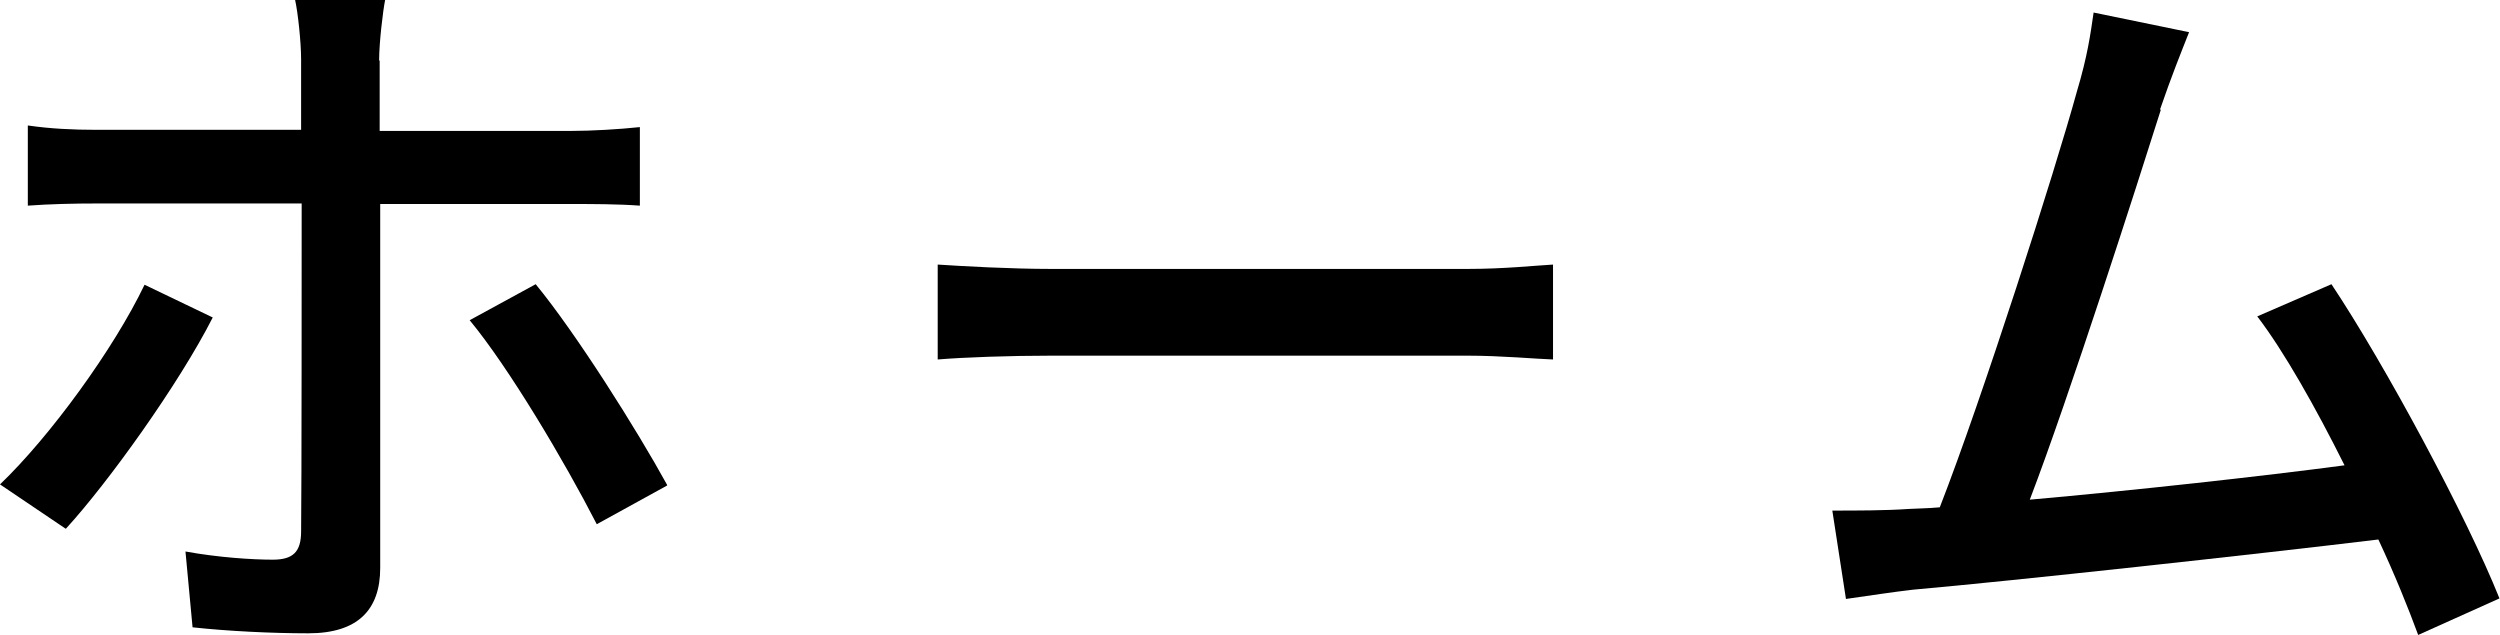
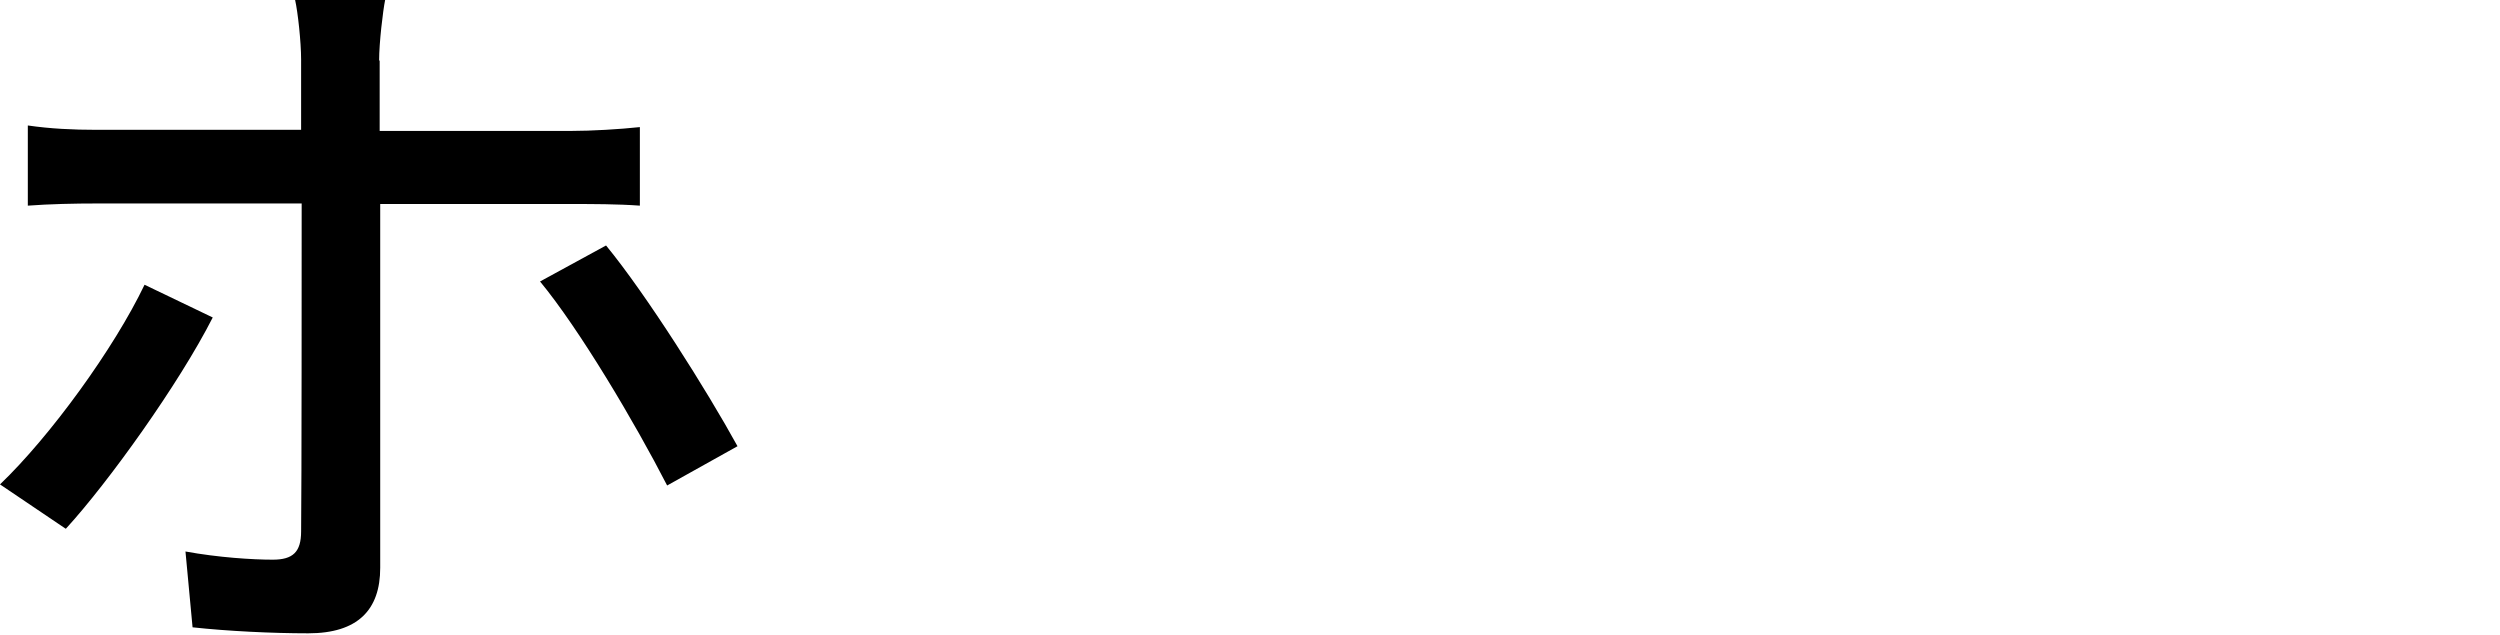
<svg xmlns="http://www.w3.org/2000/svg" viewBox="0 0 45.83 11.64">
  <g id="a" />
  <g id="b">
    <g id="c">
      <g>
-         <path d="M1.2,9.69l-1.2-.81c.92-.88,2.09-2.49,2.65-3.66l1.25,.6c-.62,1.22-1.92,3.03-2.69,3.87ZM6.96,1.11v1.29h3.52c.36,0,.88-.03,1.25-.07v1.44c-.41-.03-.88-.03-1.23-.03h-3.53v6.67c0,.77-.41,1.2-1.32,1.2-.66,0-1.48-.04-2.12-.11l-.13-1.39c.6,.11,1.23,.15,1.6,.15s.52-.14,.52-.52c.01-.66,.01-5.28,.01-5.95v-.06H1.79c-.43,0-.88,.01-1.28,.04v-1.47c.41,.06,.83,.08,1.26,.08h3.75V1.09c0-.32-.06-.87-.11-1.09h1.65c-.04,.2-.11,.78-.11,1.11Zm5.27,7.79l-1.29,.71c-.59-1.15-1.61-2.87-2.33-3.74l1.21-.66c.74,.9,1.85,2.66,2.41,3.68Z" />
-         <path d="M19.28,4.93h7.62c.67,0,1.22-.06,1.57-.08v1.74c-.31-.01-.95-.07-1.57-.07h-7.62c-.77,0-1.61,.03-2.09,.07v-1.74c.46,.03,1.33,.08,2.09,.08Z" />
-         <path d="M39.61,2.02c-.42,1.33-1.69,5.29-2.4,7.14,1.91-.17,4.27-.43,5.77-.63-.53-1.06-1.11-2.09-1.6-2.73l1.36-.59c.98,1.47,2.48,4.26,3.08,5.76l-1.49,.67c-.18-.49-.43-1.11-.73-1.75-2.23,.27-6.71,.76-8.53,.92-.35,.04-.81,.11-1.23,.17l-.25-1.62c.43,0,.98,0,1.4-.03,.17-.01,.36-.01,.57-.03,.78-2,2.12-6.19,2.51-7.61,.2-.67,.25-1.05,.31-1.46l1.75,.36c-.15,.38-.32,.8-.53,1.41Z" />
+         <path d="M1.2,9.69l-1.2-.81c.92-.88,2.09-2.49,2.65-3.66l1.25,.6c-.62,1.22-1.92,3.03-2.69,3.87ZM6.96,1.11v1.29h3.52c.36,0,.88-.03,1.25-.07v1.44c-.41-.03-.88-.03-1.23-.03h-3.53v6.67c0,.77-.41,1.2-1.32,1.2-.66,0-1.48-.04-2.12-.11l-.13-1.39c.6,.11,1.23,.15,1.6,.15s.52-.14,.52-.52c.01-.66,.01-5.28,.01-5.95v-.06H1.79c-.43,0-.88,.01-1.28,.04v-1.47c.41,.06,.83,.08,1.26,.08h3.75V1.09c0-.32-.06-.87-.11-1.09h1.65c-.04,.2-.11,.78-.11,1.11Zm5.27,7.79c-.59-1.15-1.61-2.87-2.33-3.74l1.21-.66c.74,.9,1.85,2.66,2.41,3.68Z" />
      </g>
    </g>
  </g>
</svg>